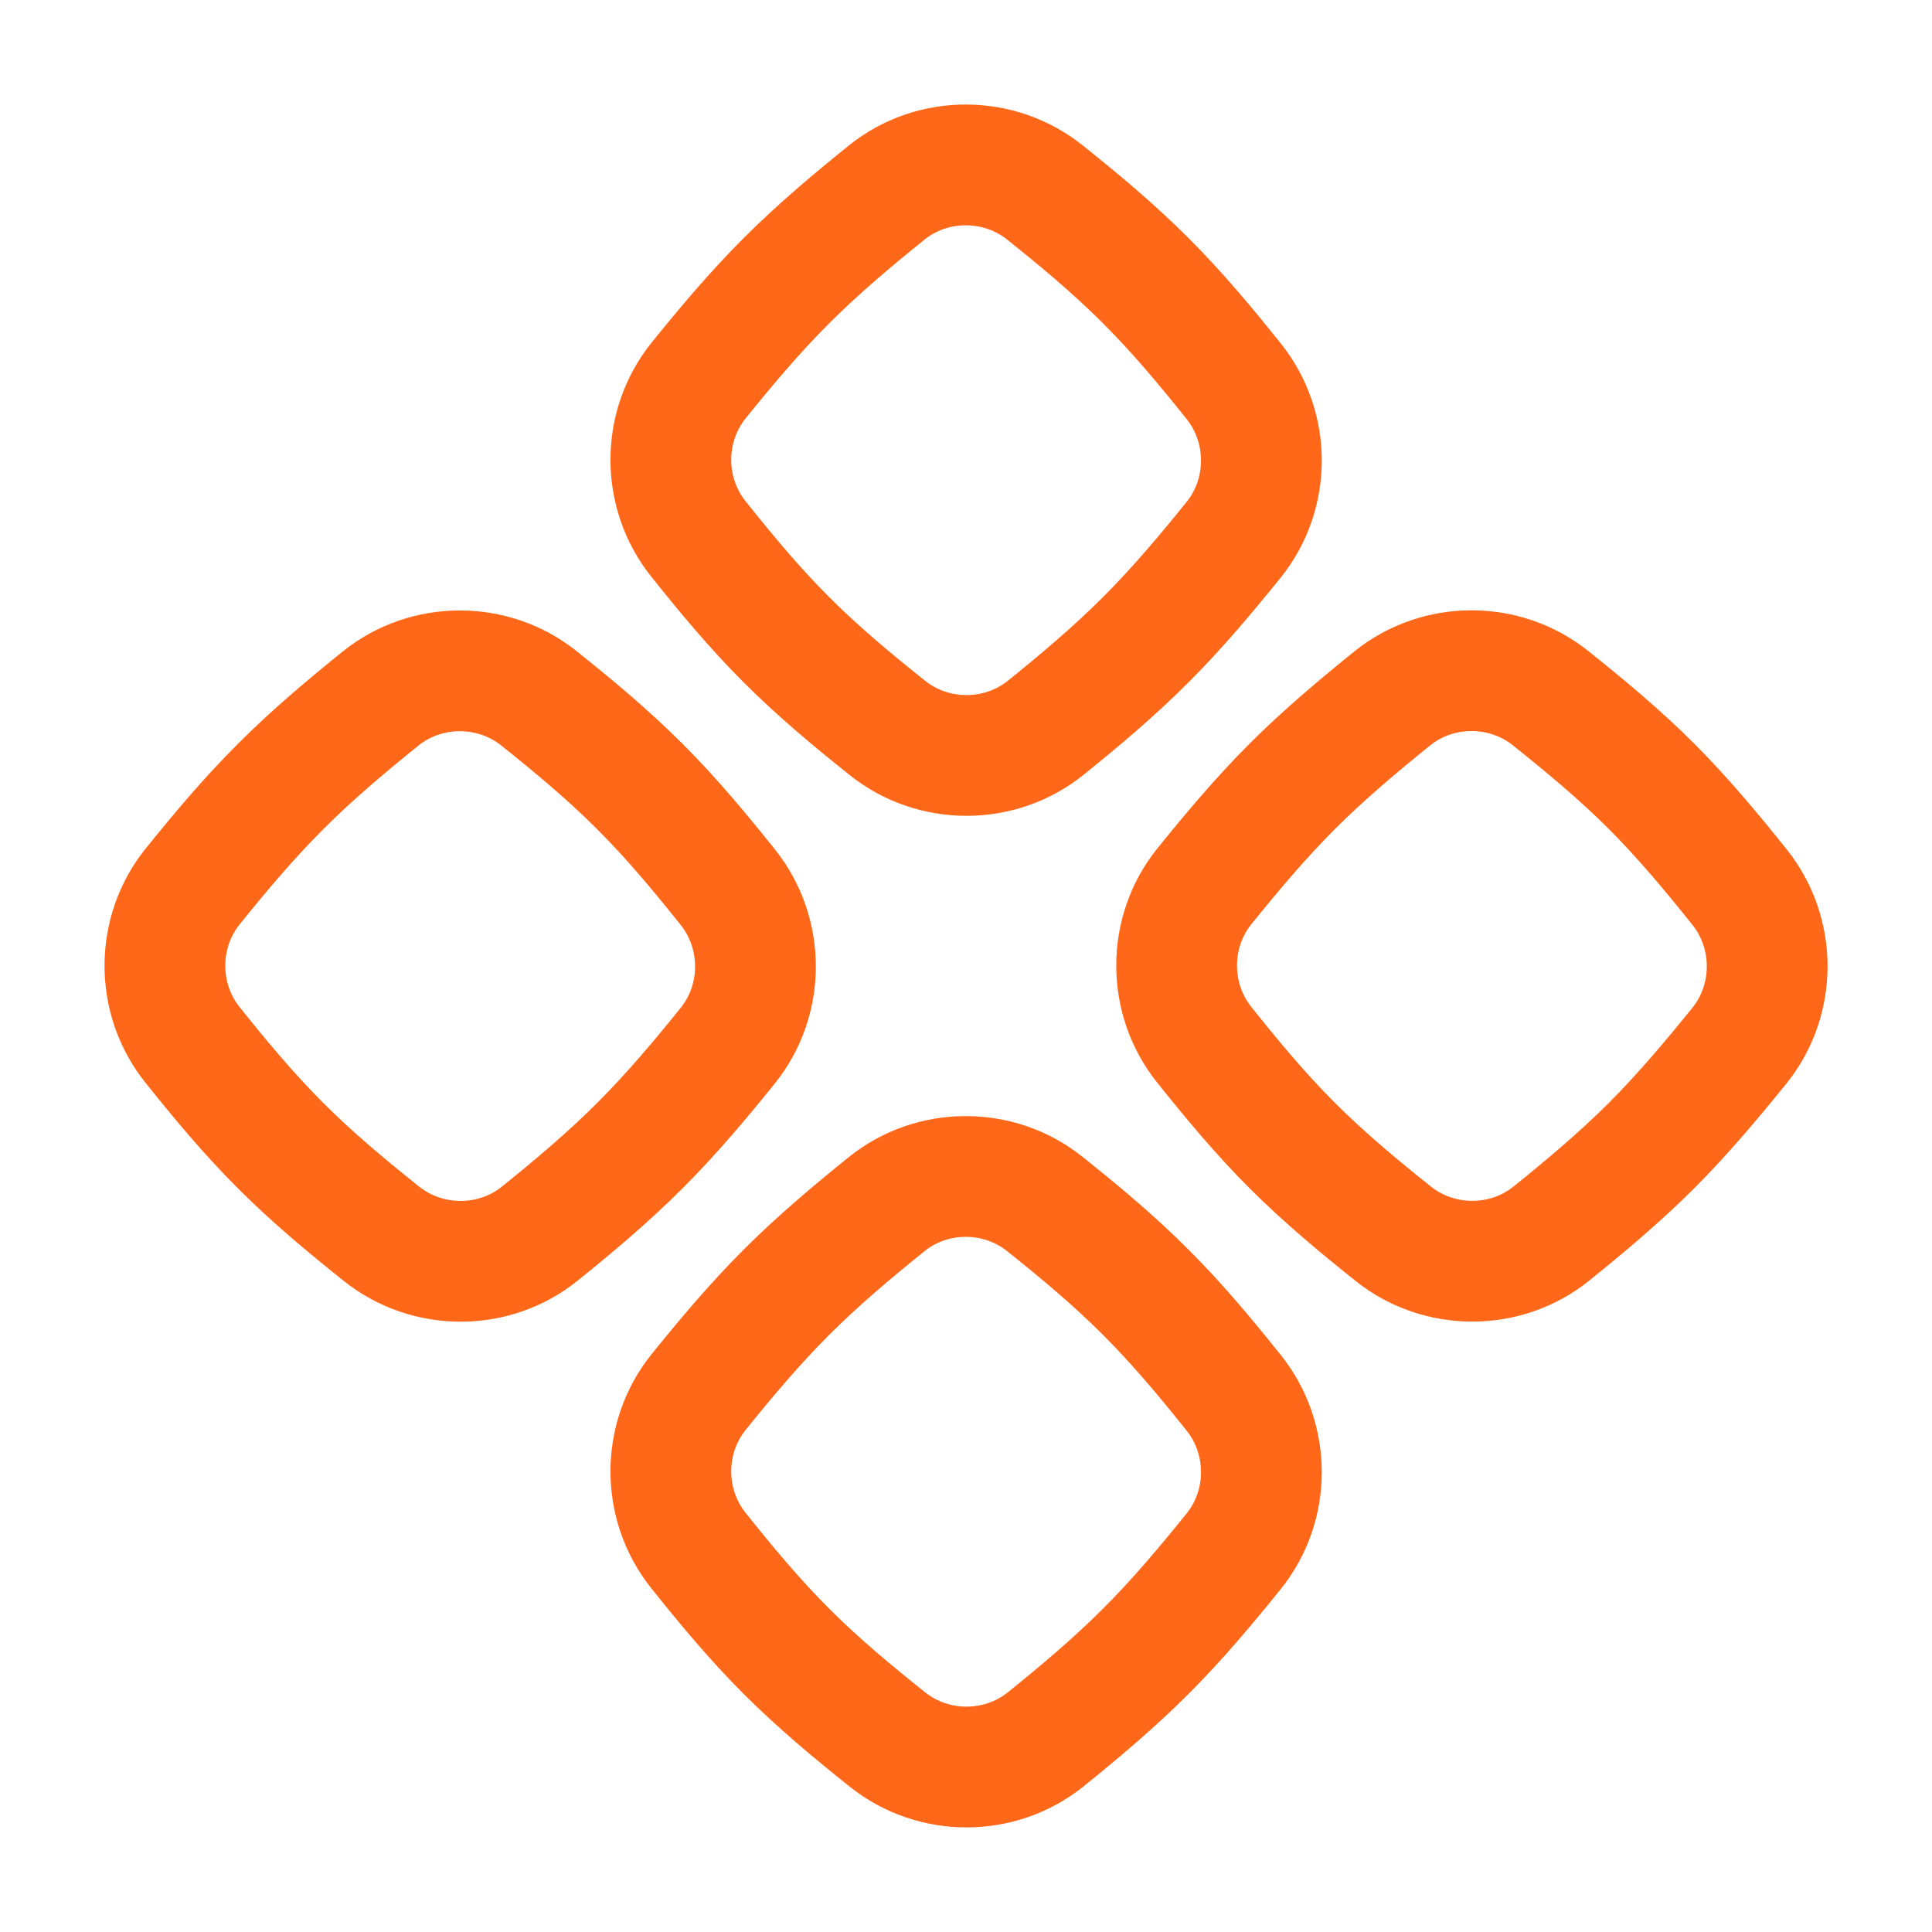
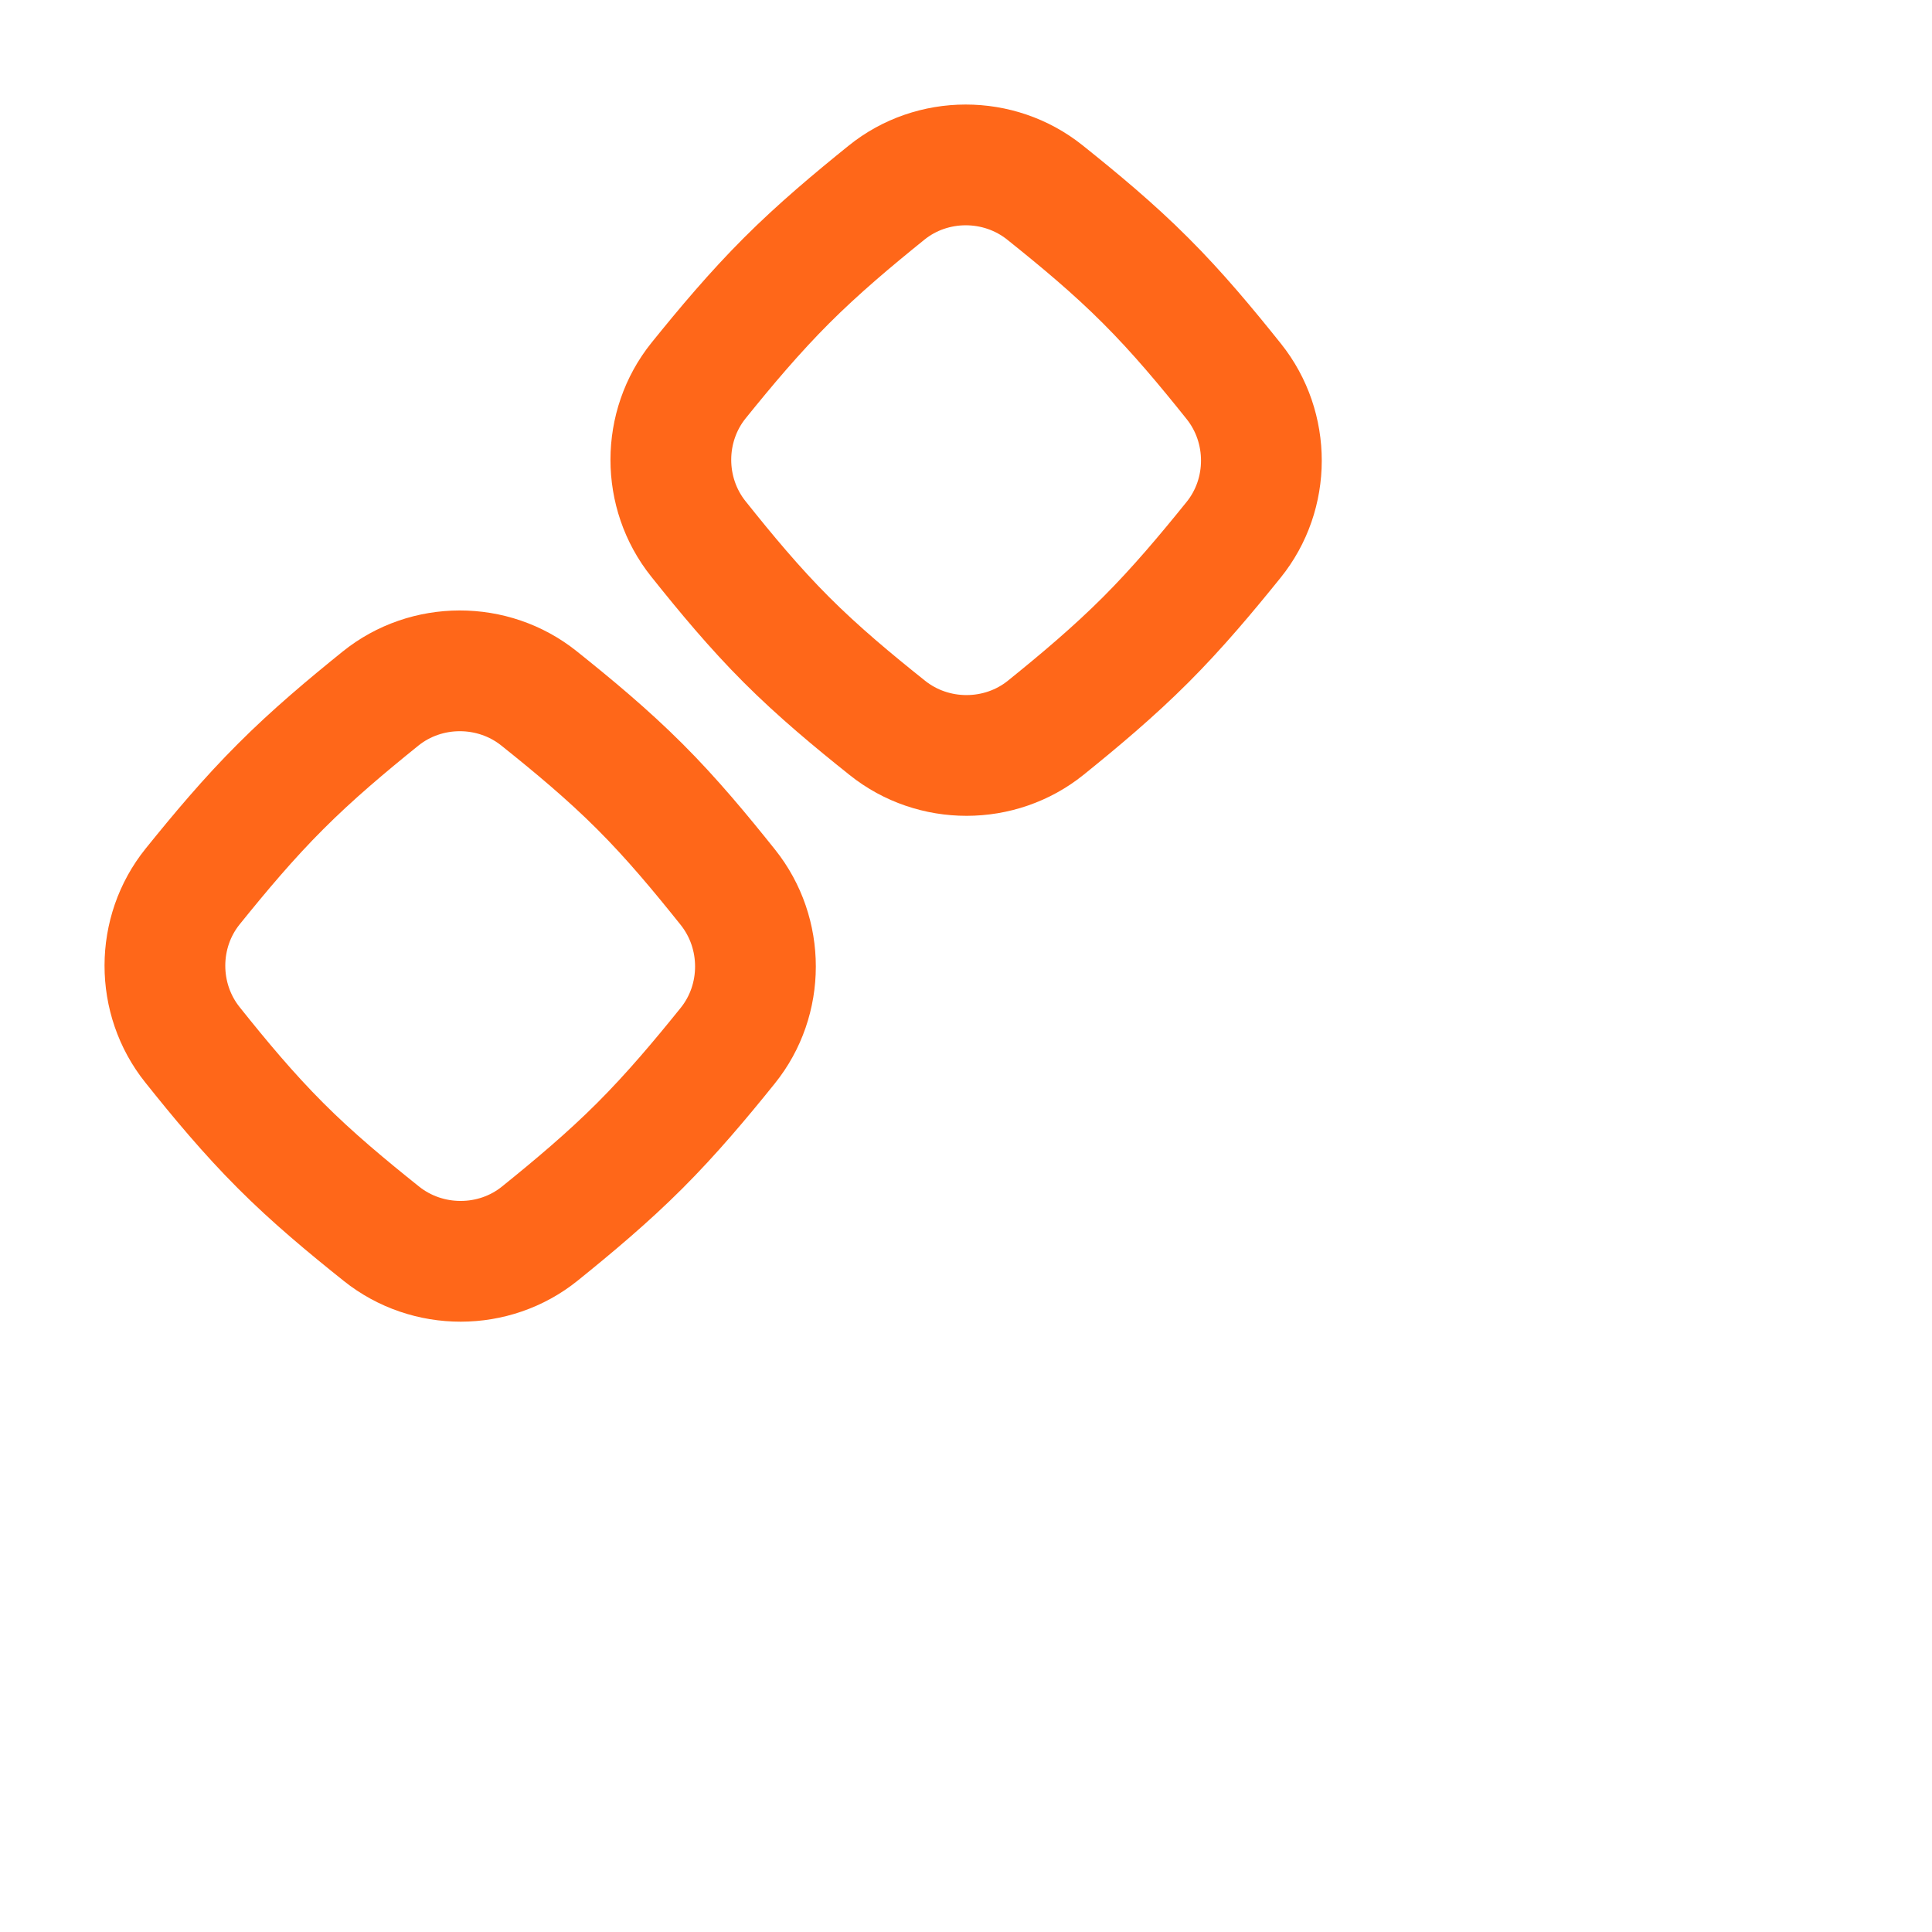
<svg xmlns="http://www.w3.org/2000/svg" width="24" height="24" viewBox="0 0 24 24" fill="none">
  <path d="M2.394 11.011C1.934 11.581 1.934 12.408 2.391 12.979C2.73 13.404 3.086 13.832 3.486 14.232C3.885 14.632 4.314 14.987 4.738 15.326C5.31 15.783 6.137 15.783 6.706 15.324C7.126 14.985 7.55 14.63 7.948 14.232C8.345 13.835 8.701 13.411 9.04 12.99C9.499 12.421 9.499 11.594 9.042 11.022C8.703 10.598 8.348 10.169 7.948 9.77C7.548 9.37 7.12 9.015 6.695 8.675C6.124 8.219 5.297 8.219 4.727 8.678C4.307 9.017 3.883 9.372 3.486 9.77C3.088 10.167 2.733 10.591 2.394 11.011Z" stroke="#FF6719" stroke-width="1.5" stroke-linecap="round" stroke-linejoin="round" />
  <path d="M8.678 4.727C8.219 5.297 8.219 6.124 8.676 6.695C9.015 7.12 9.37 7.548 9.77 7.948C10.17 8.348 10.598 8.703 11.023 9.042C11.594 9.499 12.421 9.499 12.991 9.04C13.411 8.701 13.835 8.345 14.232 7.948C14.63 7.55 14.985 7.126 15.324 6.706C15.784 6.137 15.784 5.31 15.327 4.738C14.988 4.314 14.632 3.885 14.232 3.486C13.833 3.086 13.404 2.73 12.98 2.391C12.409 1.934 11.581 1.934 11.012 2.394C10.592 2.733 10.168 3.088 9.77 3.486C9.373 3.883 9.017 4.307 8.678 4.727Z" stroke="#FF6719" stroke-width="1.5" stroke-linecap="round" stroke-linejoin="round" />
-   <path d="M8.678 17.293C8.219 17.863 8.219 18.69 8.676 19.261C9.015 19.686 9.37 20.114 9.77 20.514C10.17 20.914 10.598 21.269 11.023 21.608C11.594 22.065 12.421 22.065 12.991 21.606C13.411 21.267 13.835 20.911 14.232 20.514C14.63 20.117 14.985 19.692 15.324 19.272C15.784 18.703 15.784 17.876 15.327 17.304C14.988 16.88 14.632 16.451 14.232 16.052C13.833 15.652 13.404 15.296 12.98 14.957C12.409 14.5 11.581 14.5 11.012 14.96C10.592 15.299 10.168 15.654 9.77 16.052C9.373 16.449 9.017 16.873 8.678 17.293Z" stroke="#FF6719" stroke-width="1.5" stroke-linecap="round" stroke-linejoin="round" />
-   <path d="M14.961 11.01C14.502 11.579 14.502 12.406 14.959 12.978C15.298 13.402 15.653 13.831 16.053 14.231C16.453 14.63 16.881 14.986 17.306 15.325C17.877 15.782 18.705 15.782 19.274 15.322C19.694 14.983 20.118 14.628 20.516 14.231C20.913 13.833 21.268 13.409 21.608 12.989C22.067 12.419 22.067 11.592 21.61 11.021C21.271 10.597 20.915 10.168 20.516 9.768C20.116 9.368 19.687 9.013 19.263 8.674C18.692 8.217 17.864 8.217 17.295 8.676C16.875 9.015 16.451 9.371 16.053 9.768C15.656 10.166 15.3 10.59 14.961 11.01Z" stroke="#FF6719" stroke-width="1.5" stroke-linecap="round" stroke-linejoin="round" />
</svg>